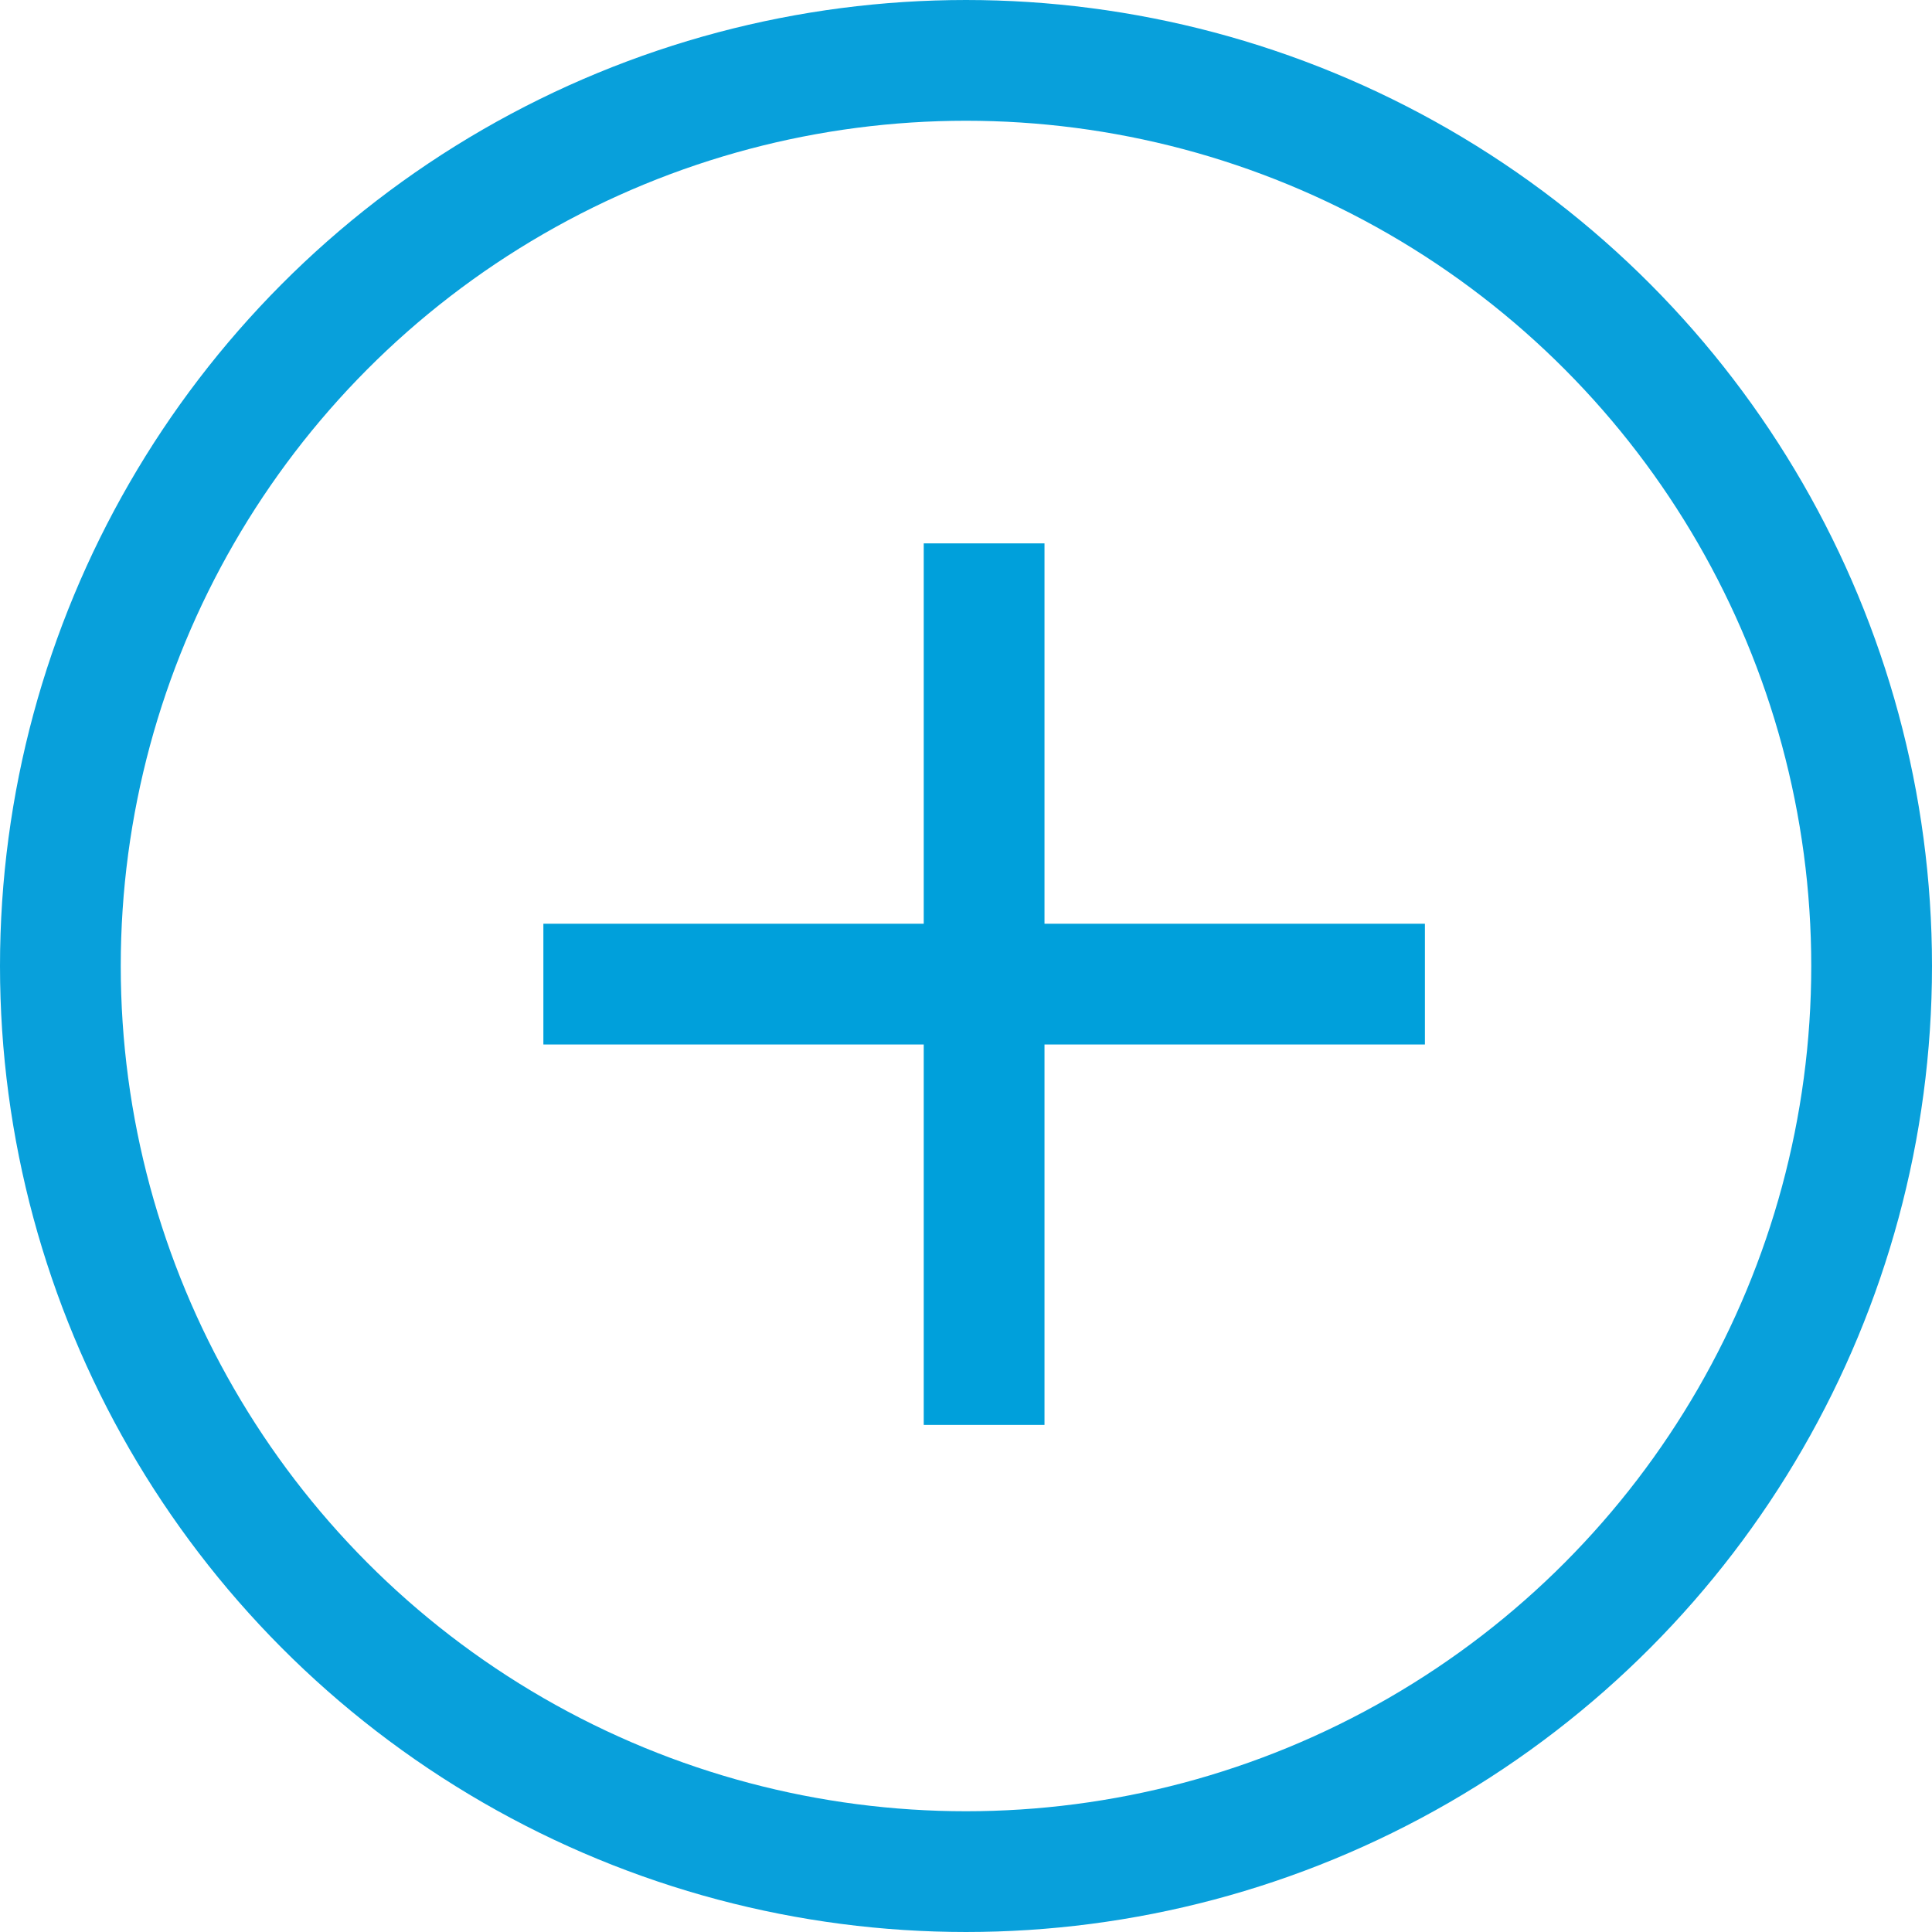
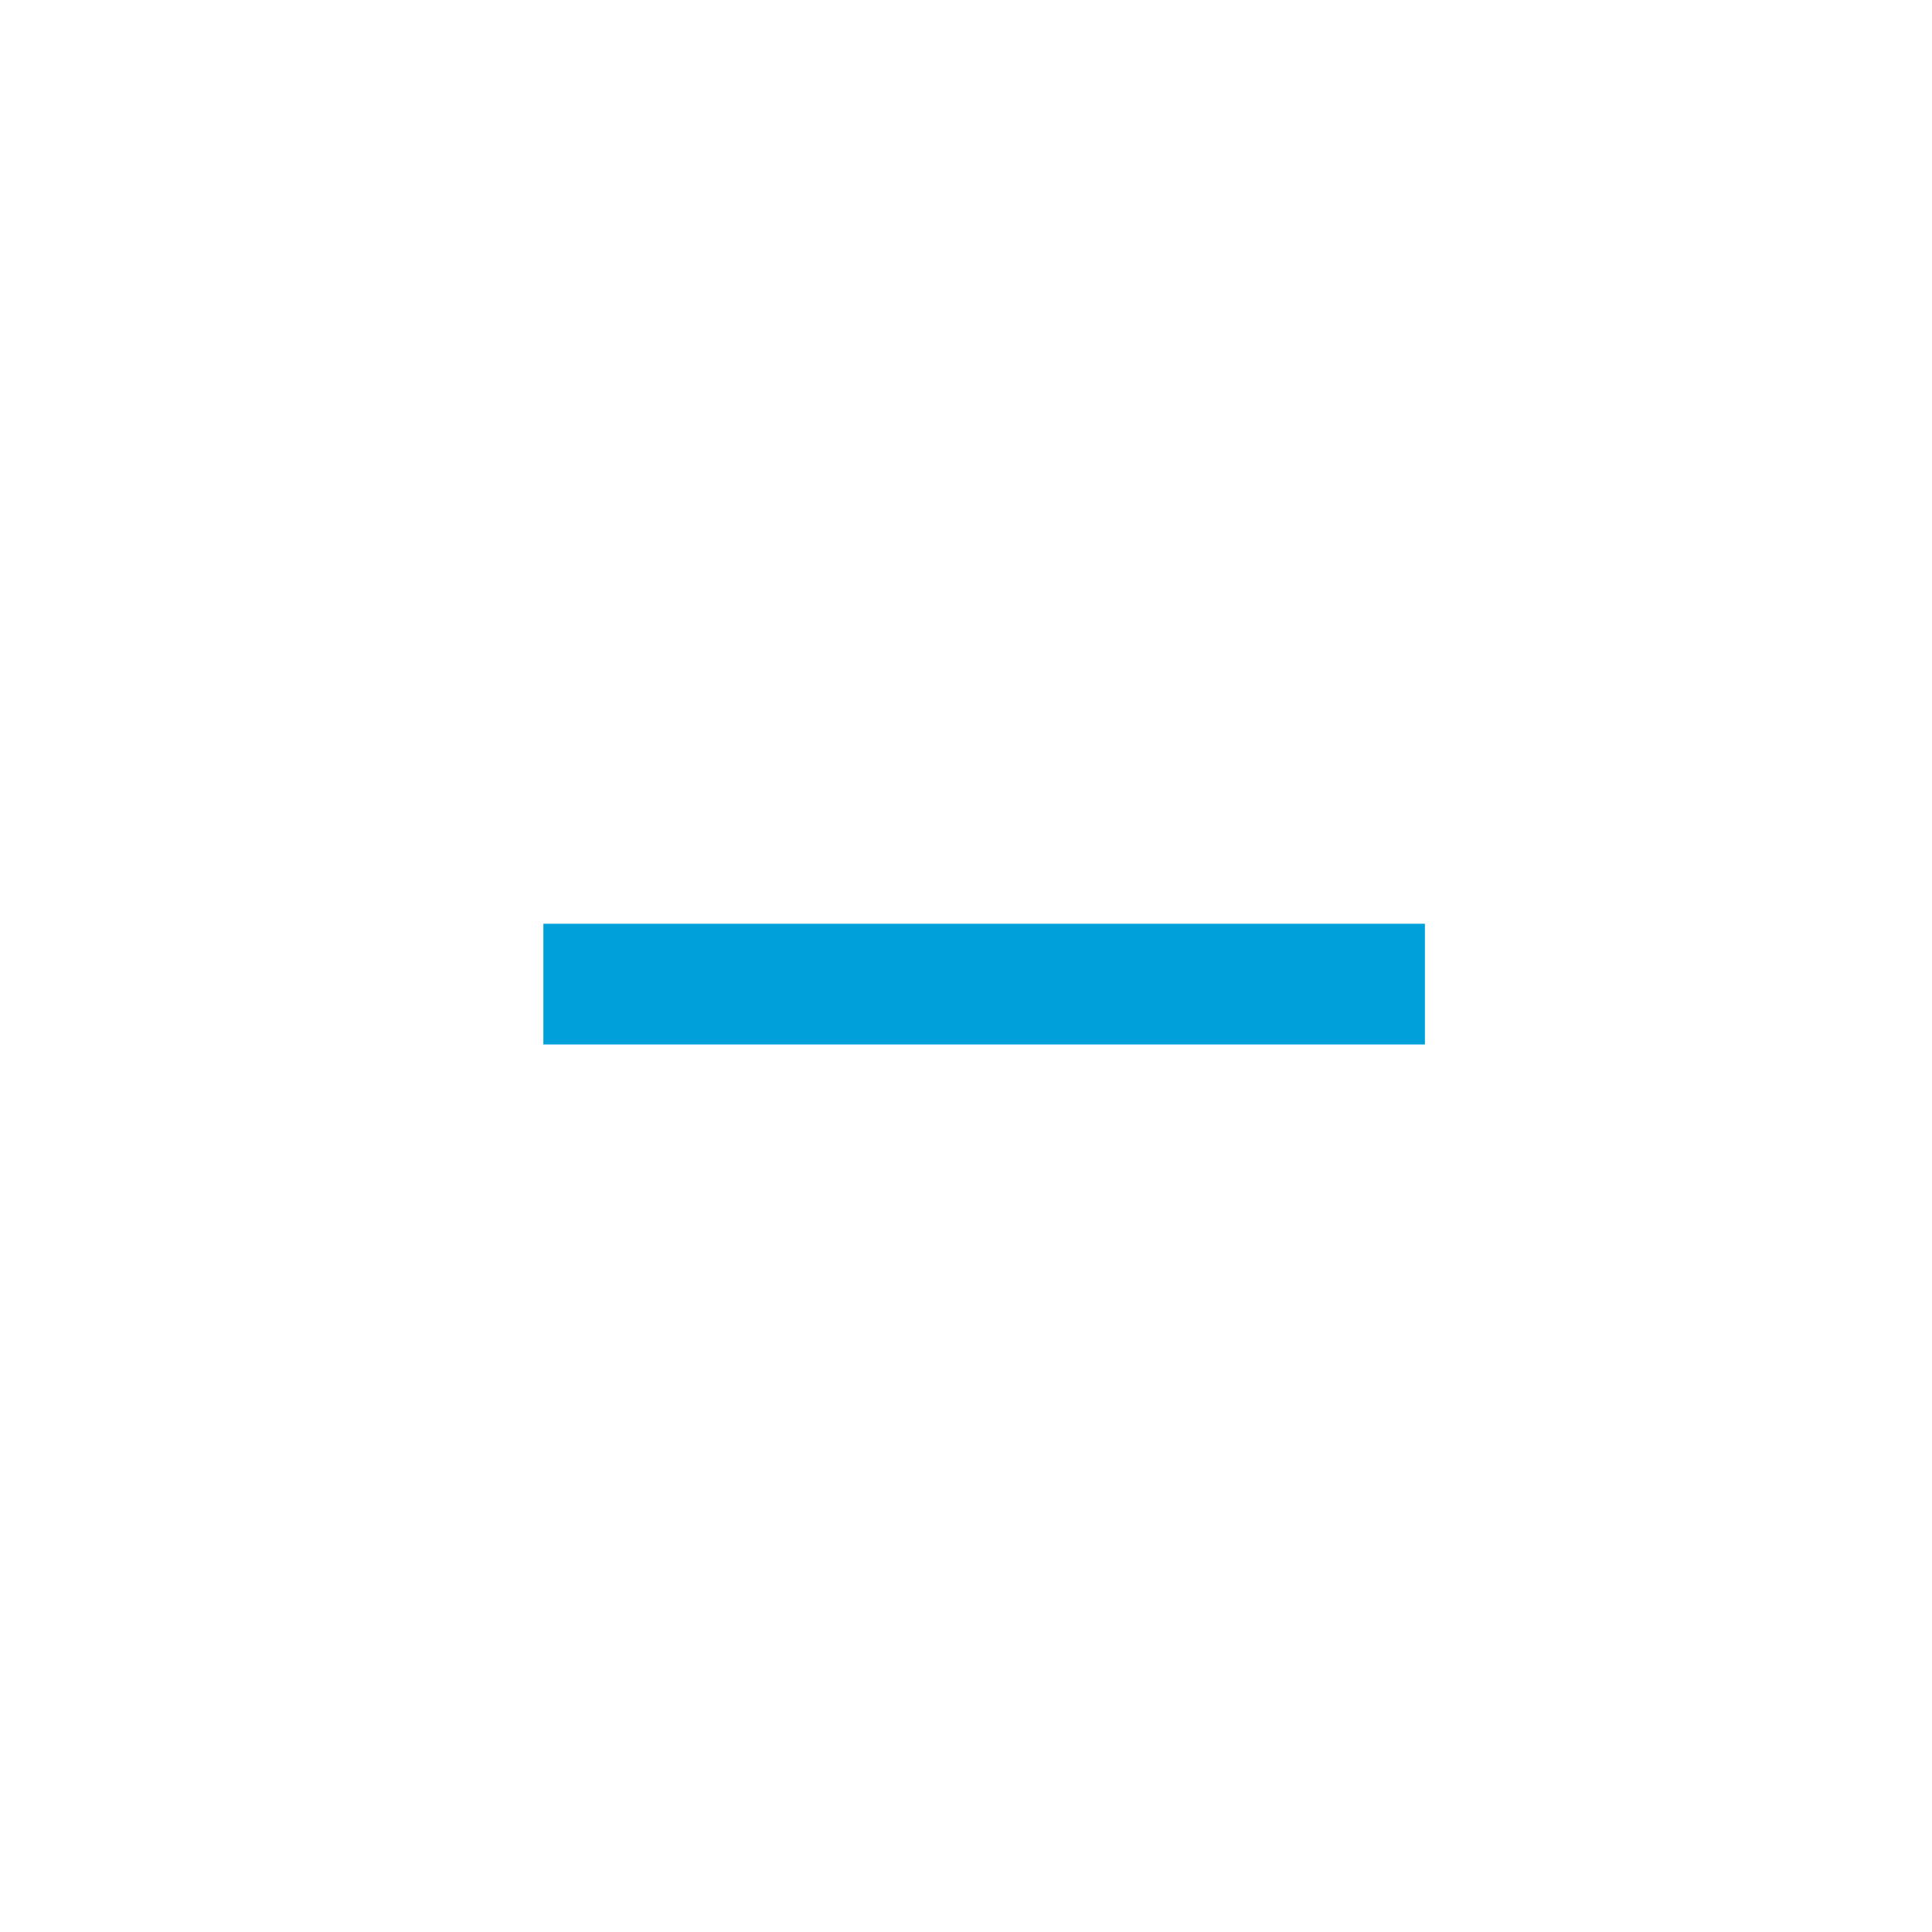
<svg xmlns="http://www.w3.org/2000/svg" width="32" height="32" viewBox="0 0 32 32">
  <g id="Ellipse_12" data-name="Ellipse 12" fill="none" stroke="#08a0db" stroke-width="2">
-     <circle cx="16" cy="16" r="16" stroke="none" />
-     <circle cx="16" cy="16" r="15" fill="none" />
-   </g>
+     </g>
  <g id="Group_92" data-name="Group 92" transform="translate(-1580.015 -2348.37)">
-     <line id="Line_37" data-name="Line 37" y2="14.601" transform="translate(1596.315 2357.37)" fill="none" stroke="#00a0db" stroke-miterlimit="10" stroke-width="2" />
    <line id="Line_38" data-name="Line 38" x1="14.601" transform="translate(1589.015 2364.67)" fill="none" stroke="#00a0db" stroke-miterlimit="10" stroke-width="2" />
  </g>
</svg>